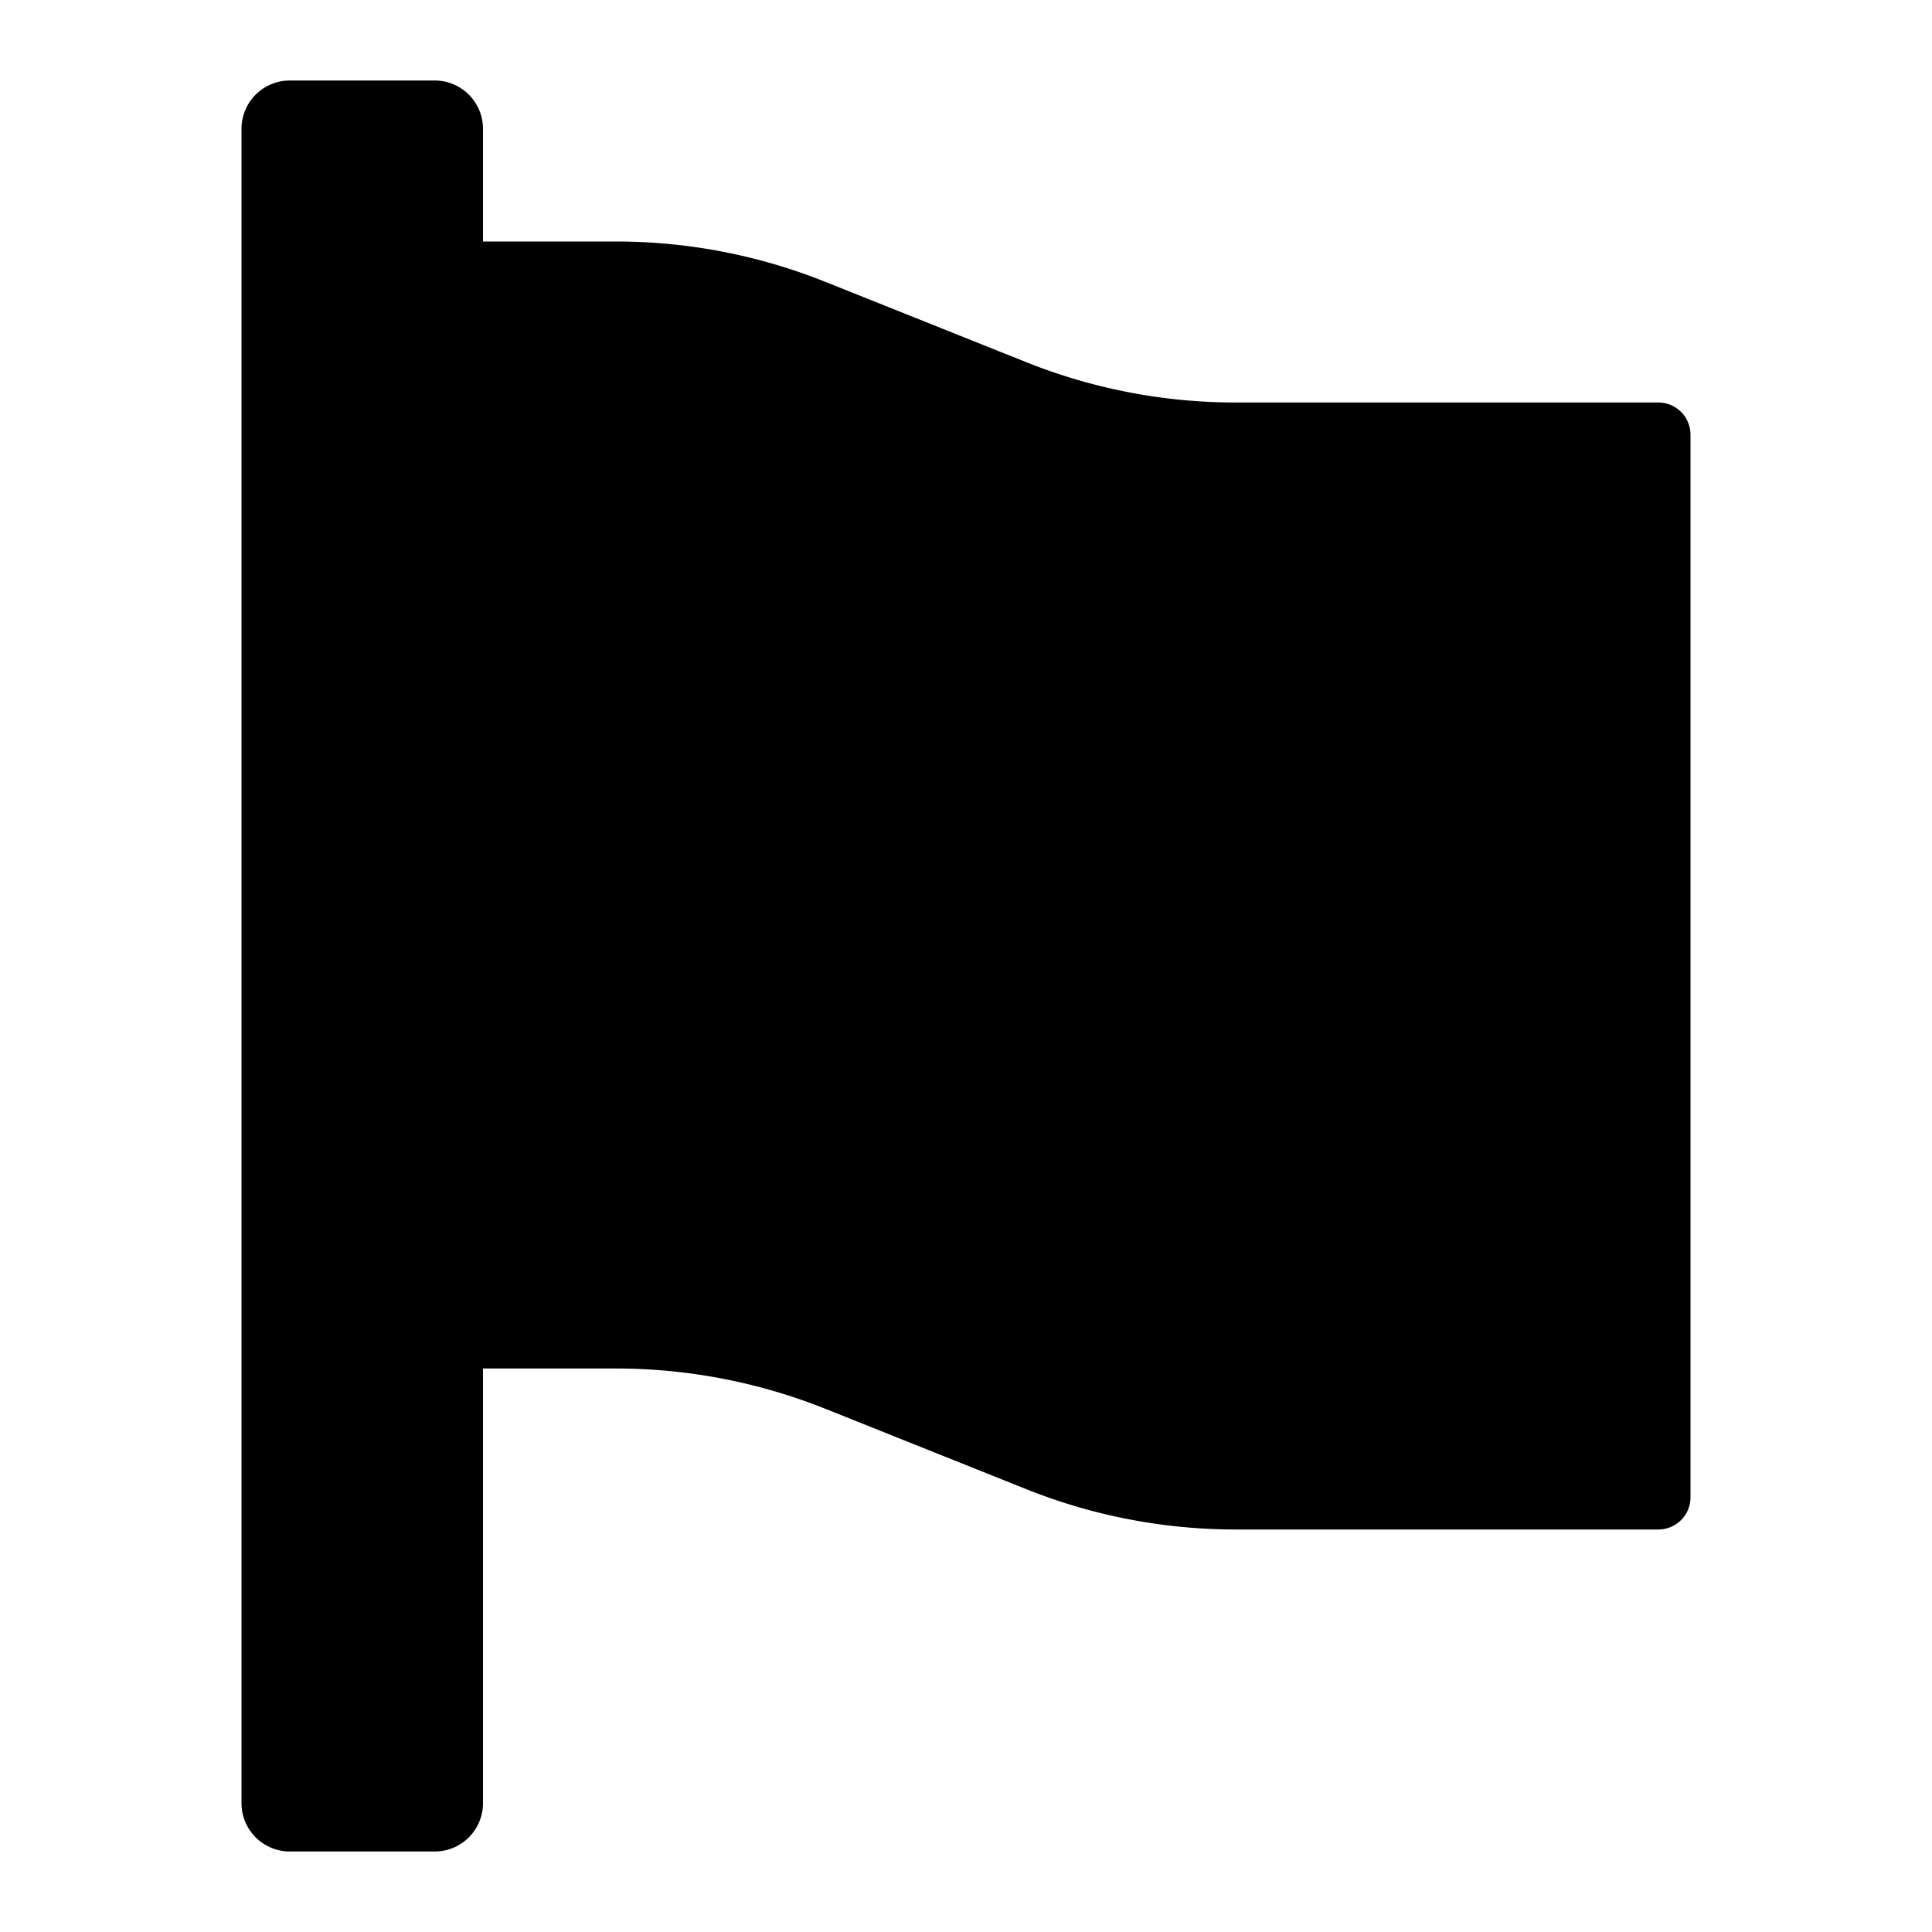
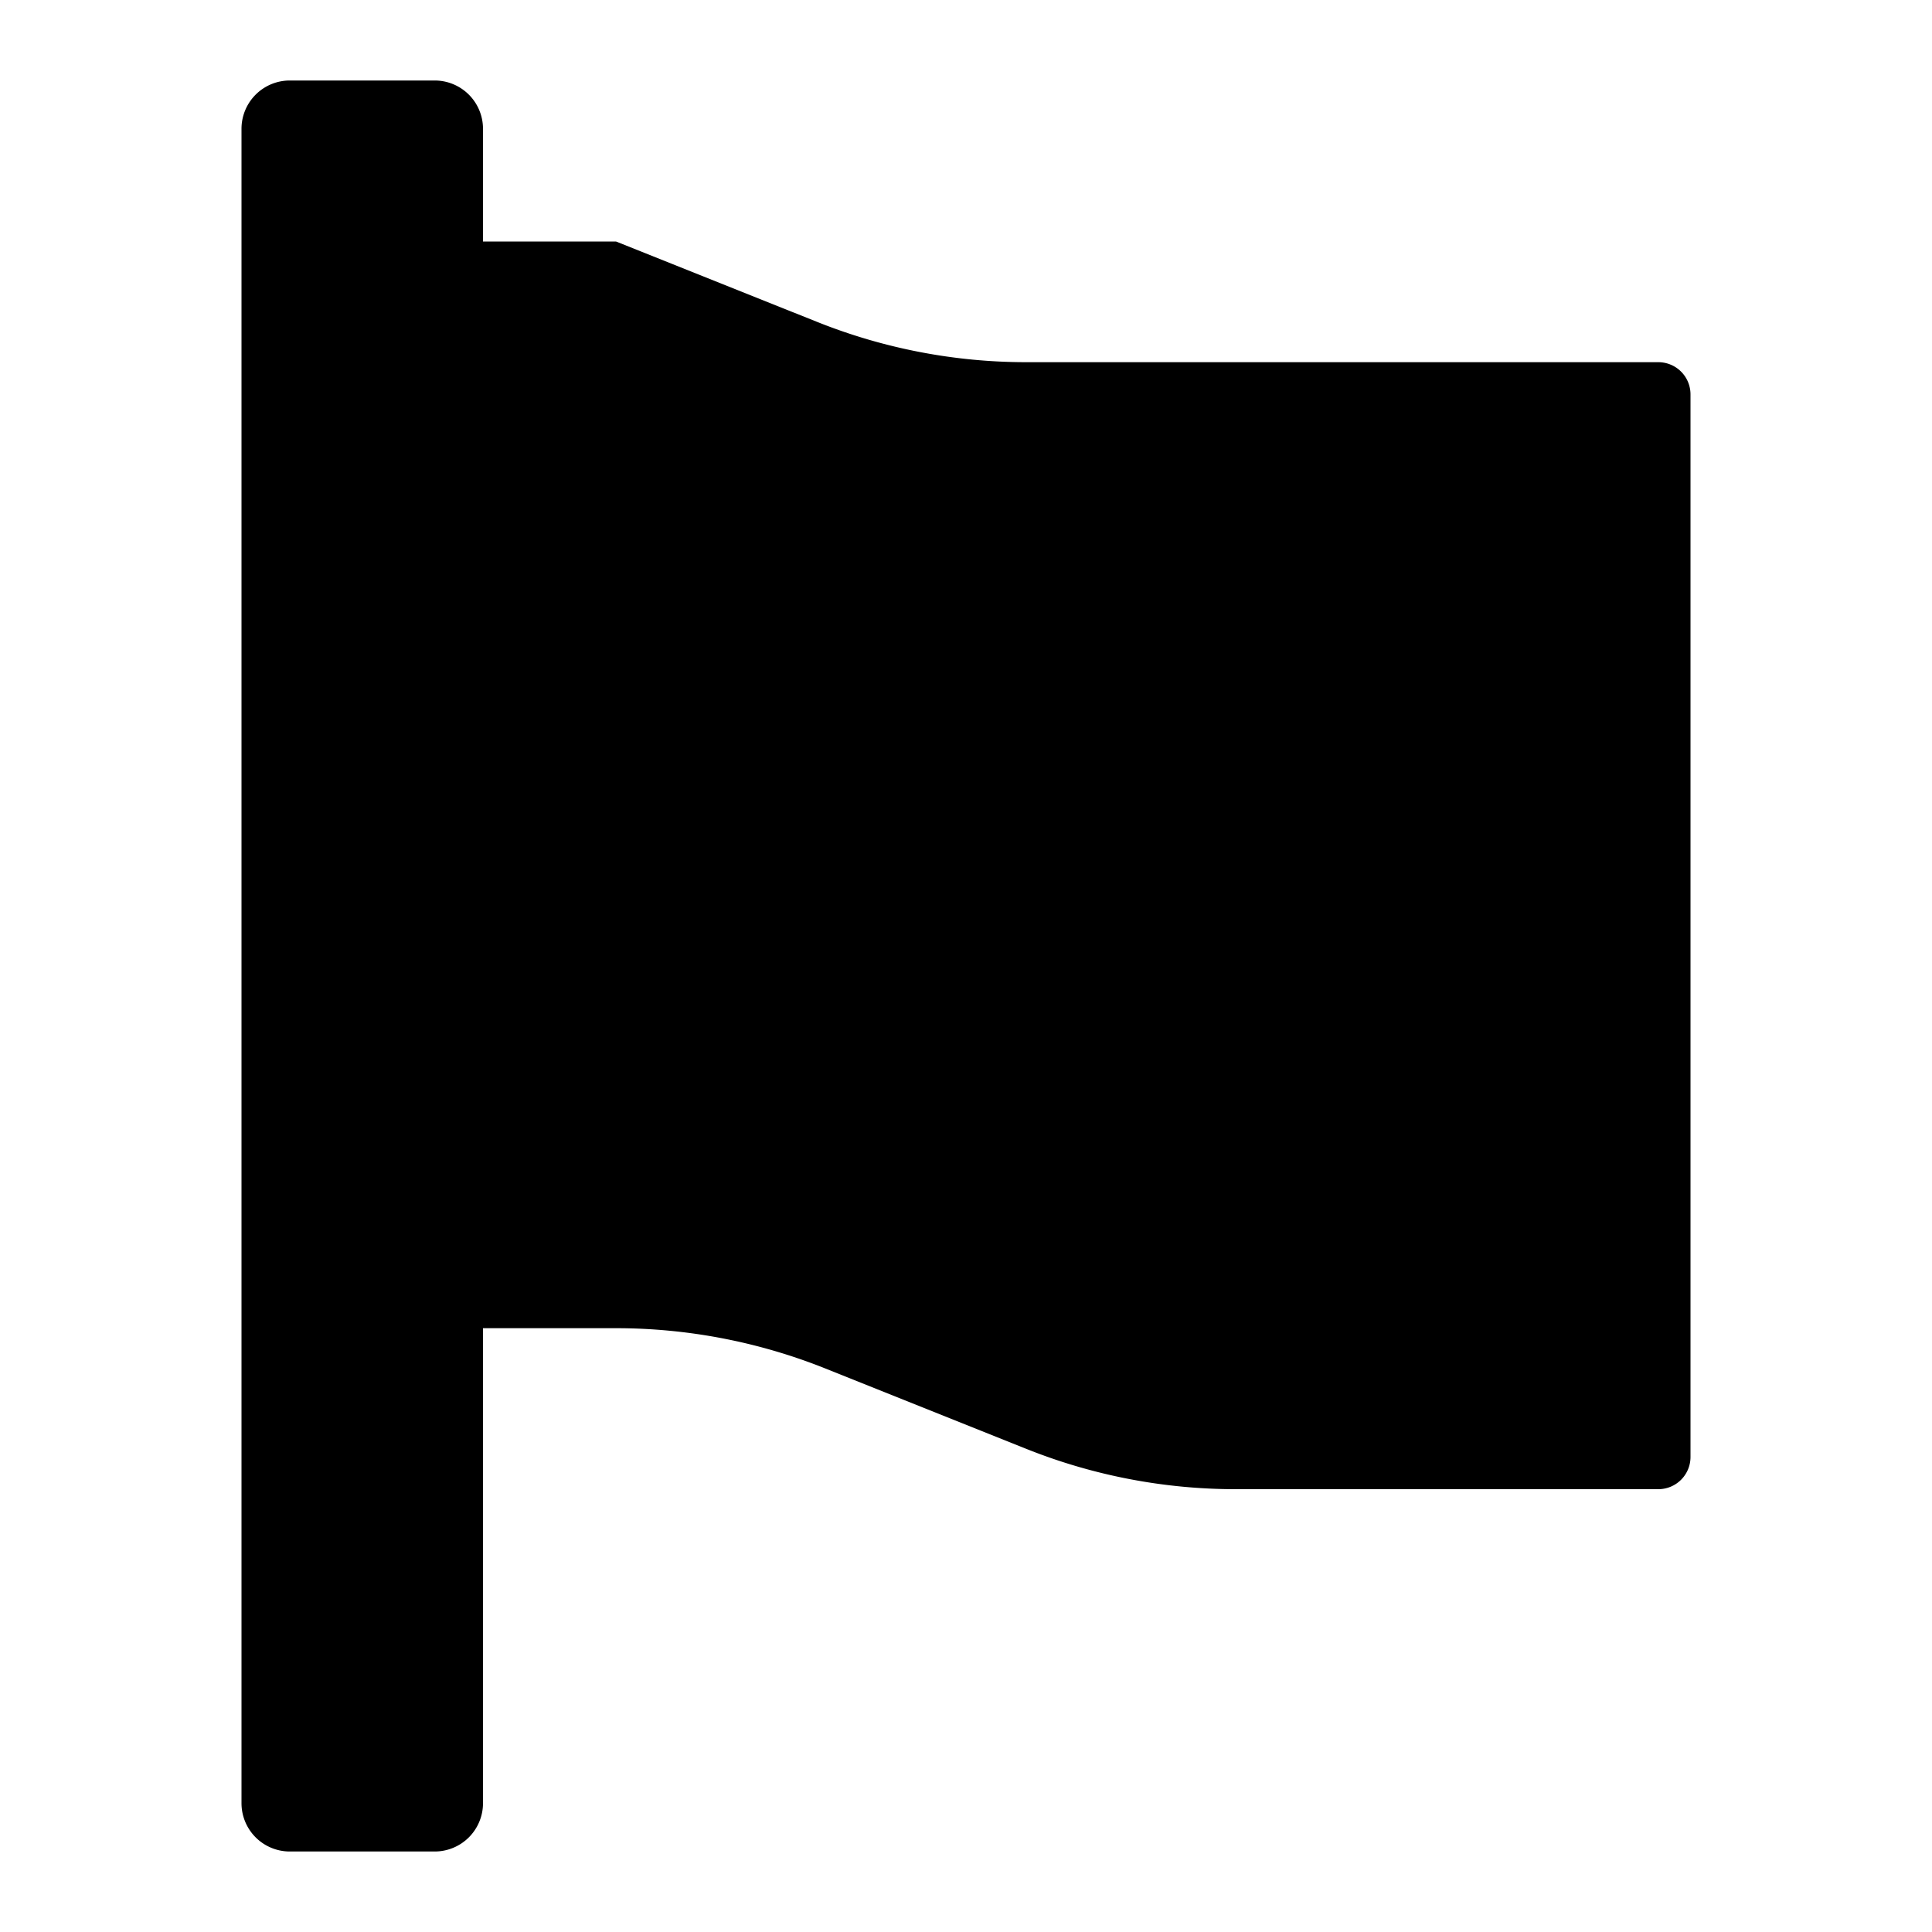
<svg xmlns="http://www.w3.org/2000/svg" width="60" height="60">
-   <path fill-rule="evenodd" d="M15 56a1.5 1.5 0 01-1.5 1.5H9A1.5 1.5 0 017.5 56V4A1.5 1.5 0 019 2.5h4.5A1.5 1.5 0 0115 4v3.5h4.13c2.225 0 4.433.425 6.498 1.252l6.242 2.495a17.482 17.482 0 006.5 1.253H51.5a1 1 0 011 1v33a1 1 0 01-1 1H38.37a17.515 17.515 0 01-6.497-1.252l-6.245-2.498a17.525 17.525 0 00-6.498-1.25H15V56z" />
+   <path fill-rule="evenodd" d="M15 56a1.5 1.5 0 01-1.5 1.5H9A1.5 1.5 0 017.5 56V4A1.5 1.5 0 019 2.5h4.5A1.5 1.5 0 0115 4v3.5h4.13l6.242 2.495a17.482 17.482 0 006.5 1.253H51.5a1 1 0 011 1v33a1 1 0 01-1 1H38.37a17.515 17.515 0 01-6.497-1.252l-6.245-2.498a17.525 17.525 0 00-6.498-1.25H15V56z" />
</svg>